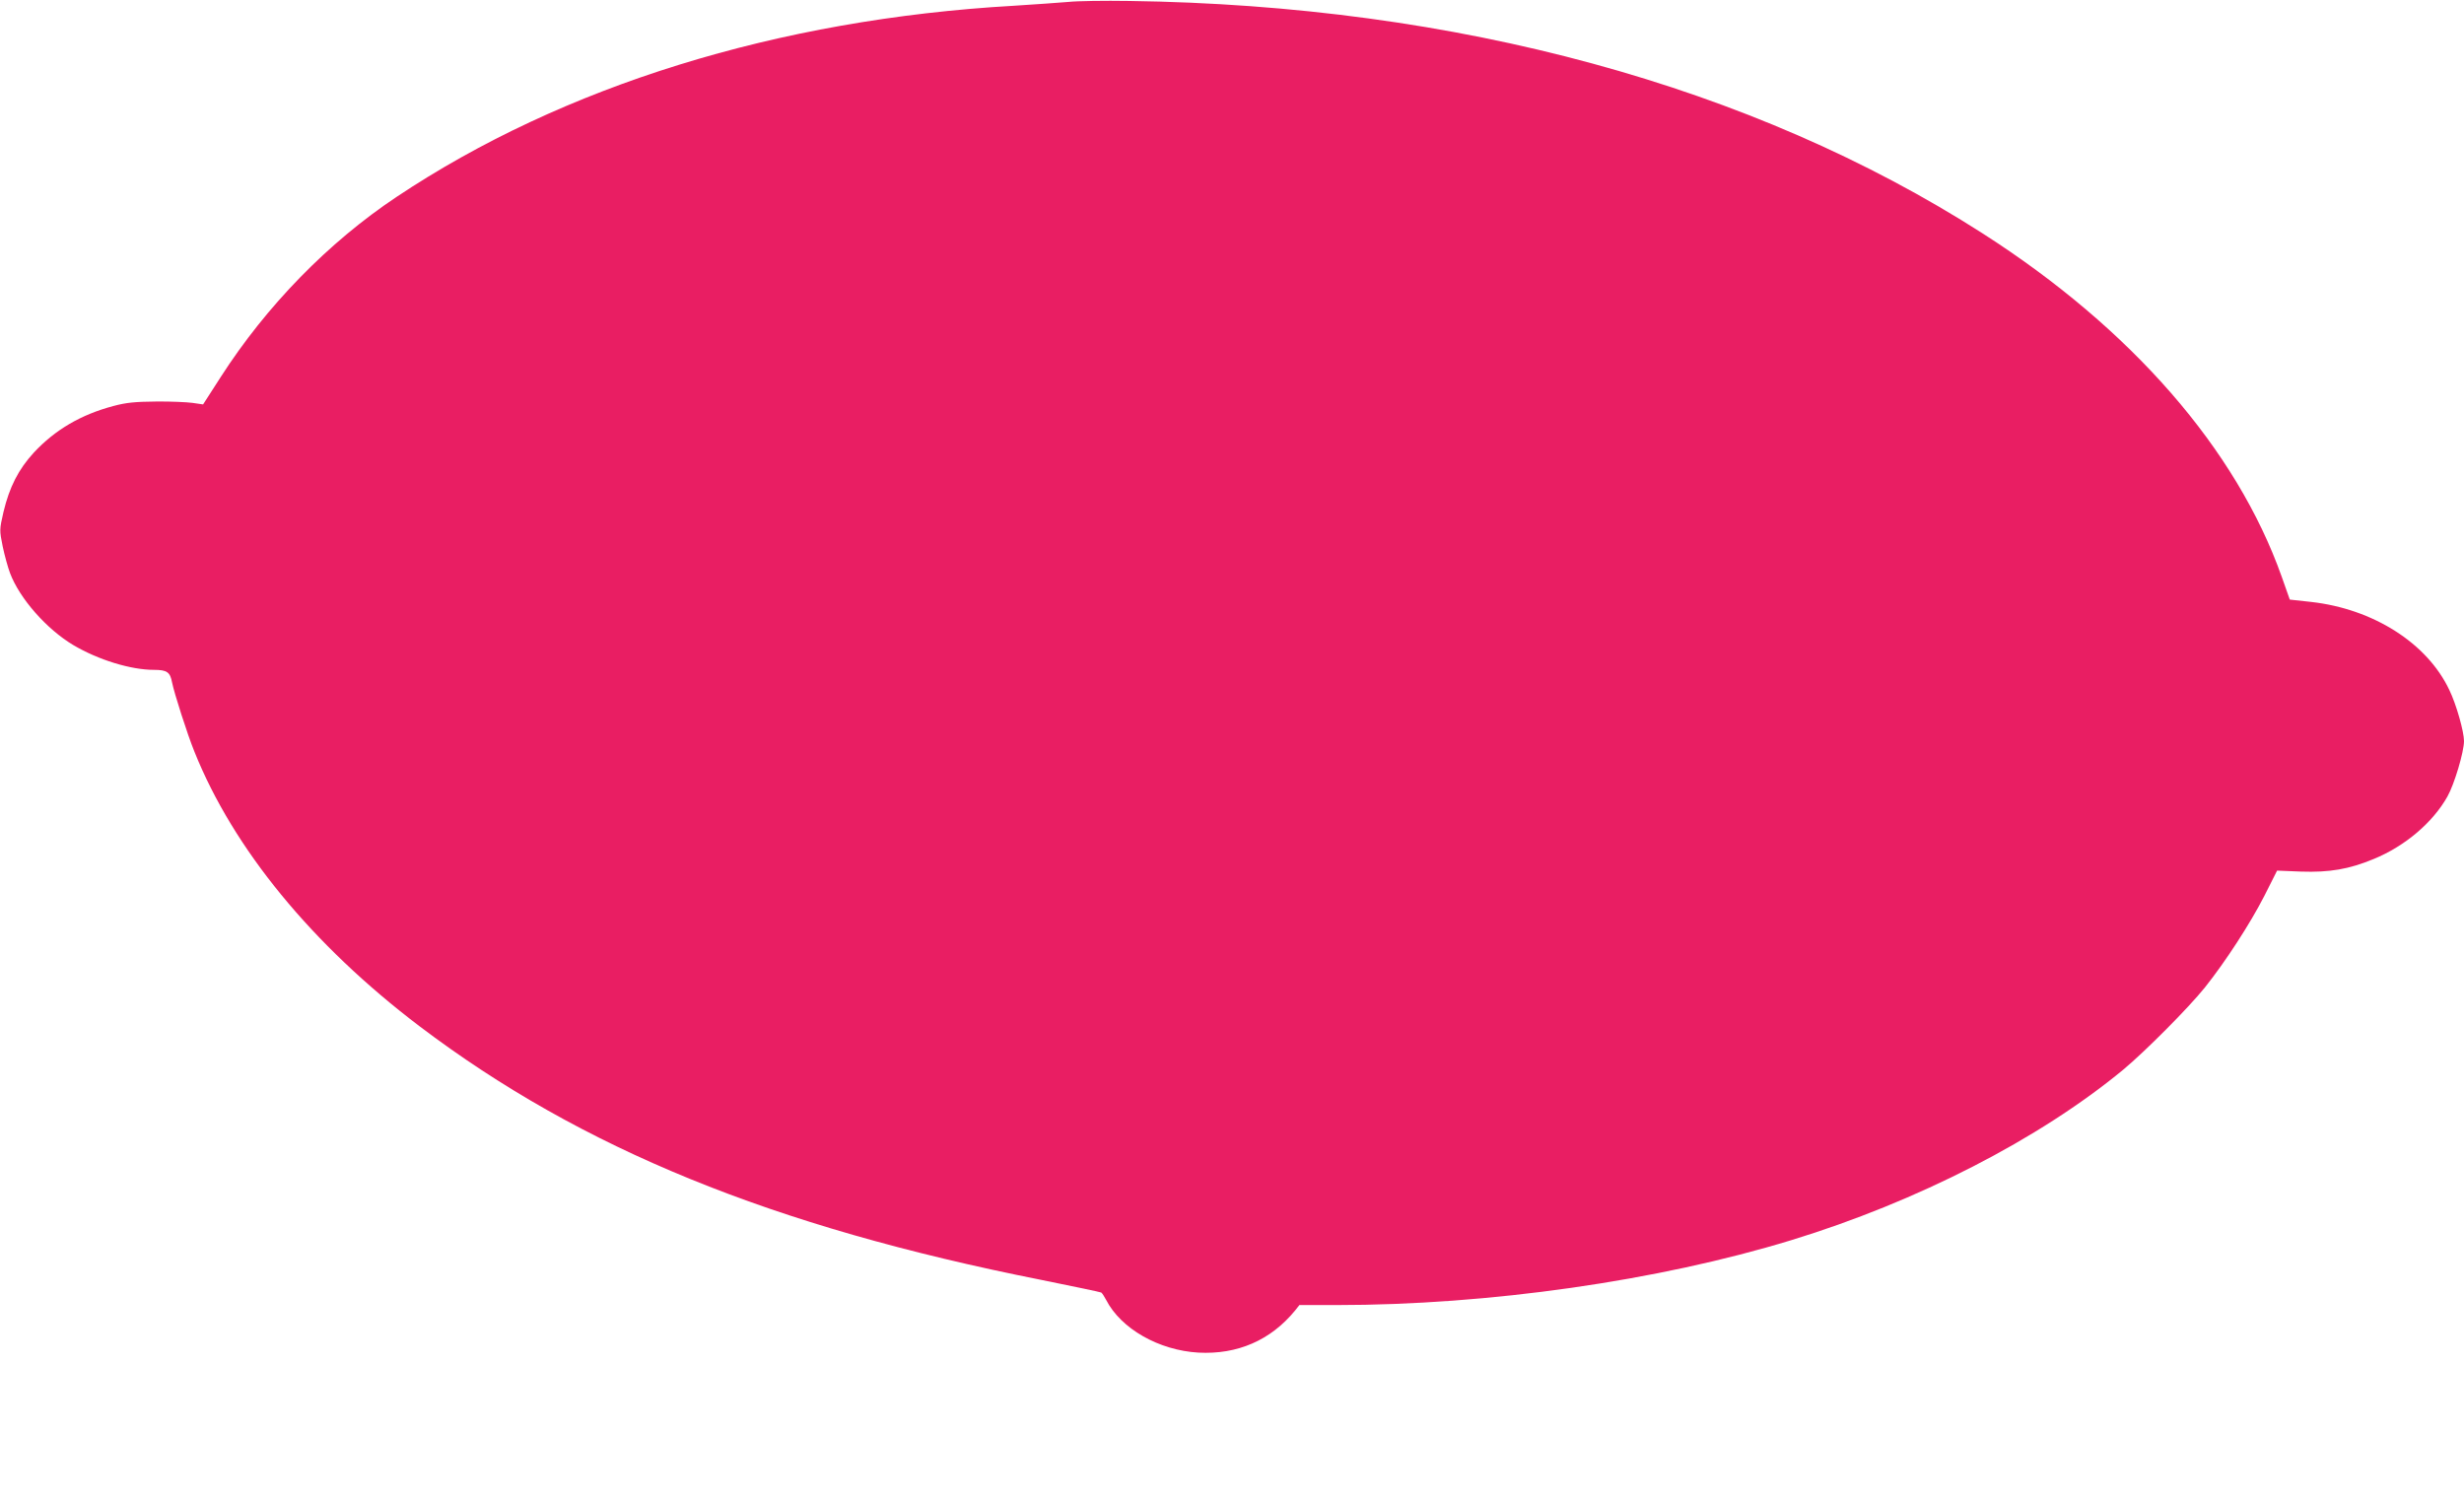
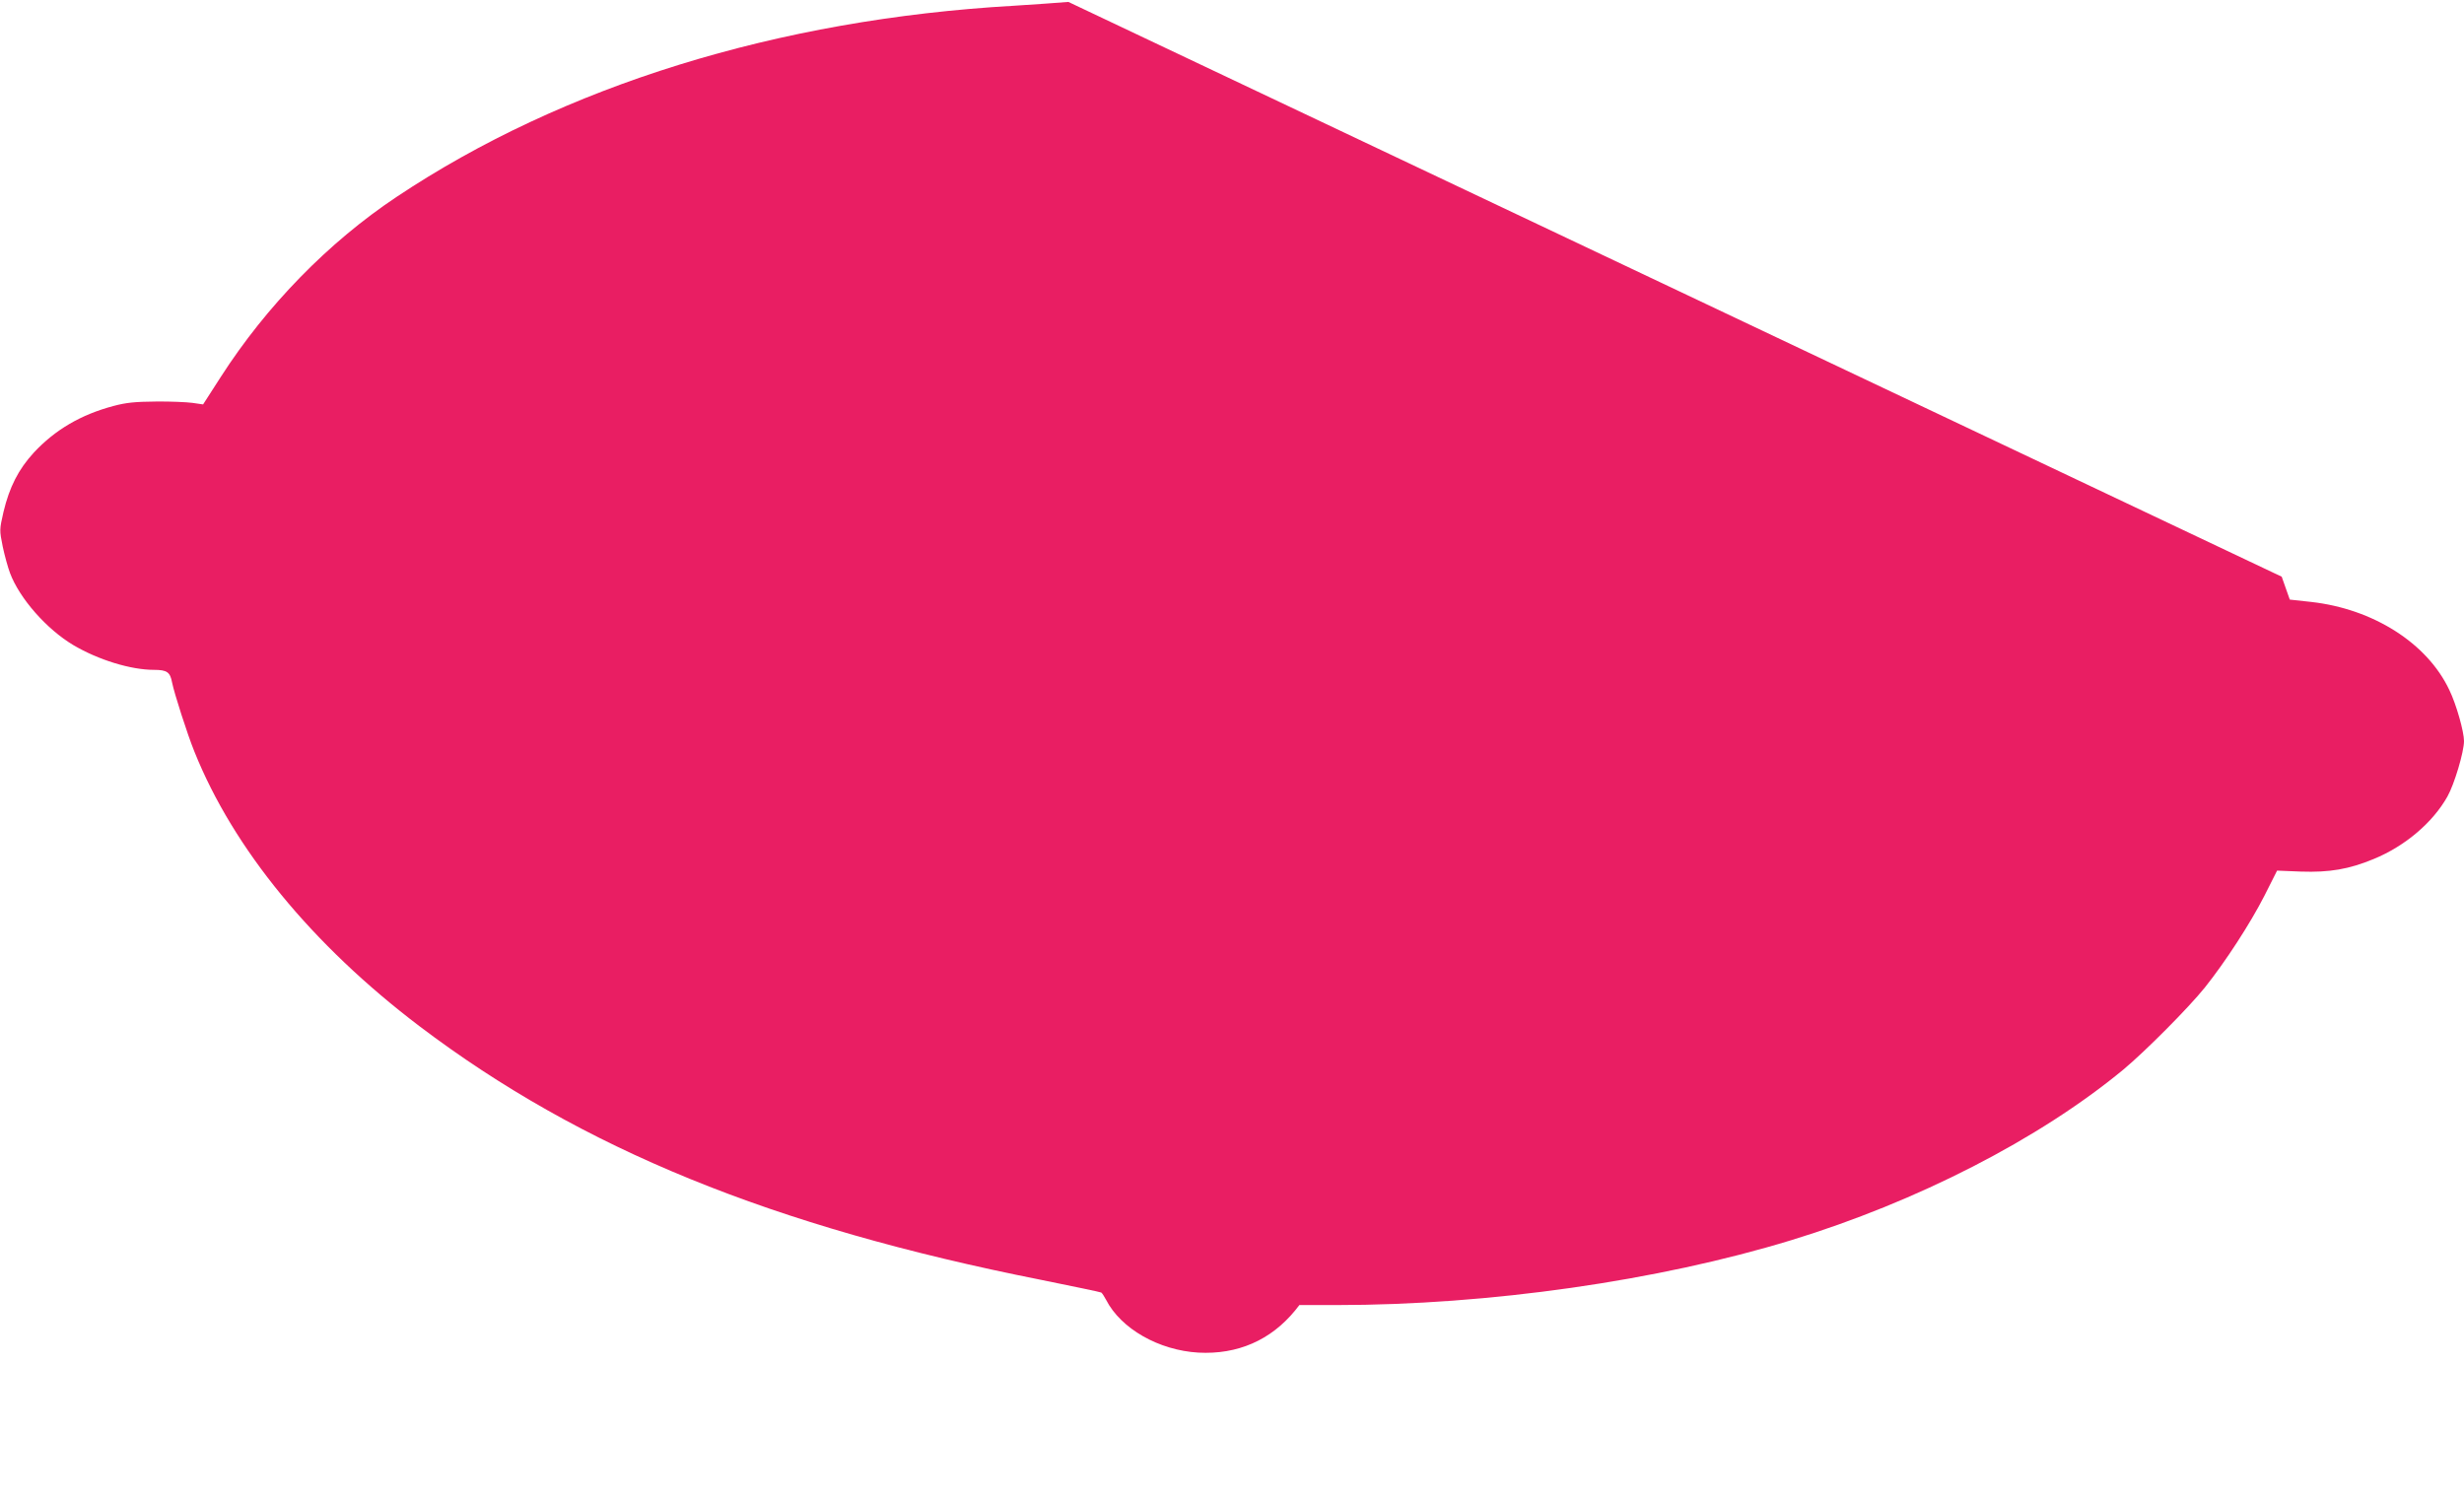
<svg xmlns="http://www.w3.org/2000/svg" version="1.0" width="1280pt" height="779pt" viewBox="0 0 1280 779" preserveAspectRatio="xMidYMid meet">
  <g transform="translate(0,779) scale(0.1,-0.1)" fill="#e91e63" stroke="none">
-     <path d="M5550 7780 c-47 -4 -175 -13 -285 -20 -1224 -70 -2340 -416 -3205 -993 -354 -236 -675 -565 -913 -935 l-92 -143 -55 8 c-30 4 -116 8 -190 7 -106 -1 -153 -5 -220 -23 -170 -45 -304 -124 -414 -242 -80 -87 -127 -179 -158 -309 -21 -92 -21 -94 -4 -179 10 -47 27 -109 38 -138 49 -131 190 -292 330 -375 129 -76 297 -128 418 -128 68 0 84 -12 94 -66 11 -55 79 -268 116 -359 202 -504 611 -1003 1170 -1427 839 -635 1831 -1040 3228 -1317 167 -34 308 -63 313 -66 5 -4 16 -21 25 -38 77 -150 274 -262 479 -274 203 -11 376 64 503 219 l22 28 192 0 c792 0 1673 126 2363 337 654 200 1288 525 1725 886 113 94 339 321 424 427 107 134 236 333 309 476 l66 131 124 -5 c148 -5 249 12 377 65 164 67 308 190 384 325 36 64 86 232 86 288 0 49 -40 191 -76 265 -115 244 -396 422 -719 458 l-110 12 -42 119 c-235 662 -780 1288 -1553 1783 -1197 767 -2732 1185 -4435 1208 -126 2 -268 0 -315 -5z" />
+     <path d="M5550 7780 c-47 -4 -175 -13 -285 -20 -1224 -70 -2340 -416 -3205 -993 -354 -236 -675 -565 -913 -935 l-92 -143 -55 8 c-30 4 -116 8 -190 7 -106 -1 -153 -5 -220 -23 -170 -45 -304 -124 -414 -242 -80 -87 -127 -179 -158 -309 -21 -92 -21 -94 -4 -179 10 -47 27 -109 38 -138 49 -131 190 -292 330 -375 129 -76 297 -128 418 -128 68 0 84 -12 94 -66 11 -55 79 -268 116 -359 202 -504 611 -1003 1170 -1427 839 -635 1831 -1040 3228 -1317 167 -34 308 -63 313 -66 5 -4 16 -21 25 -38 77 -150 274 -262 479 -274 203 -11 376 64 503 219 l22 28 192 0 c792 0 1673 126 2363 337 654 200 1288 525 1725 886 113 94 339 321 424 427 107 134 236 333 309 476 l66 131 124 -5 c148 -5 249 12 377 65 164 67 308 190 384 325 36 64 86 232 86 288 0 49 -40 191 -76 265 -115 244 -396 422 -719 458 l-110 12 -42 119 z" />
  </g>
</svg>